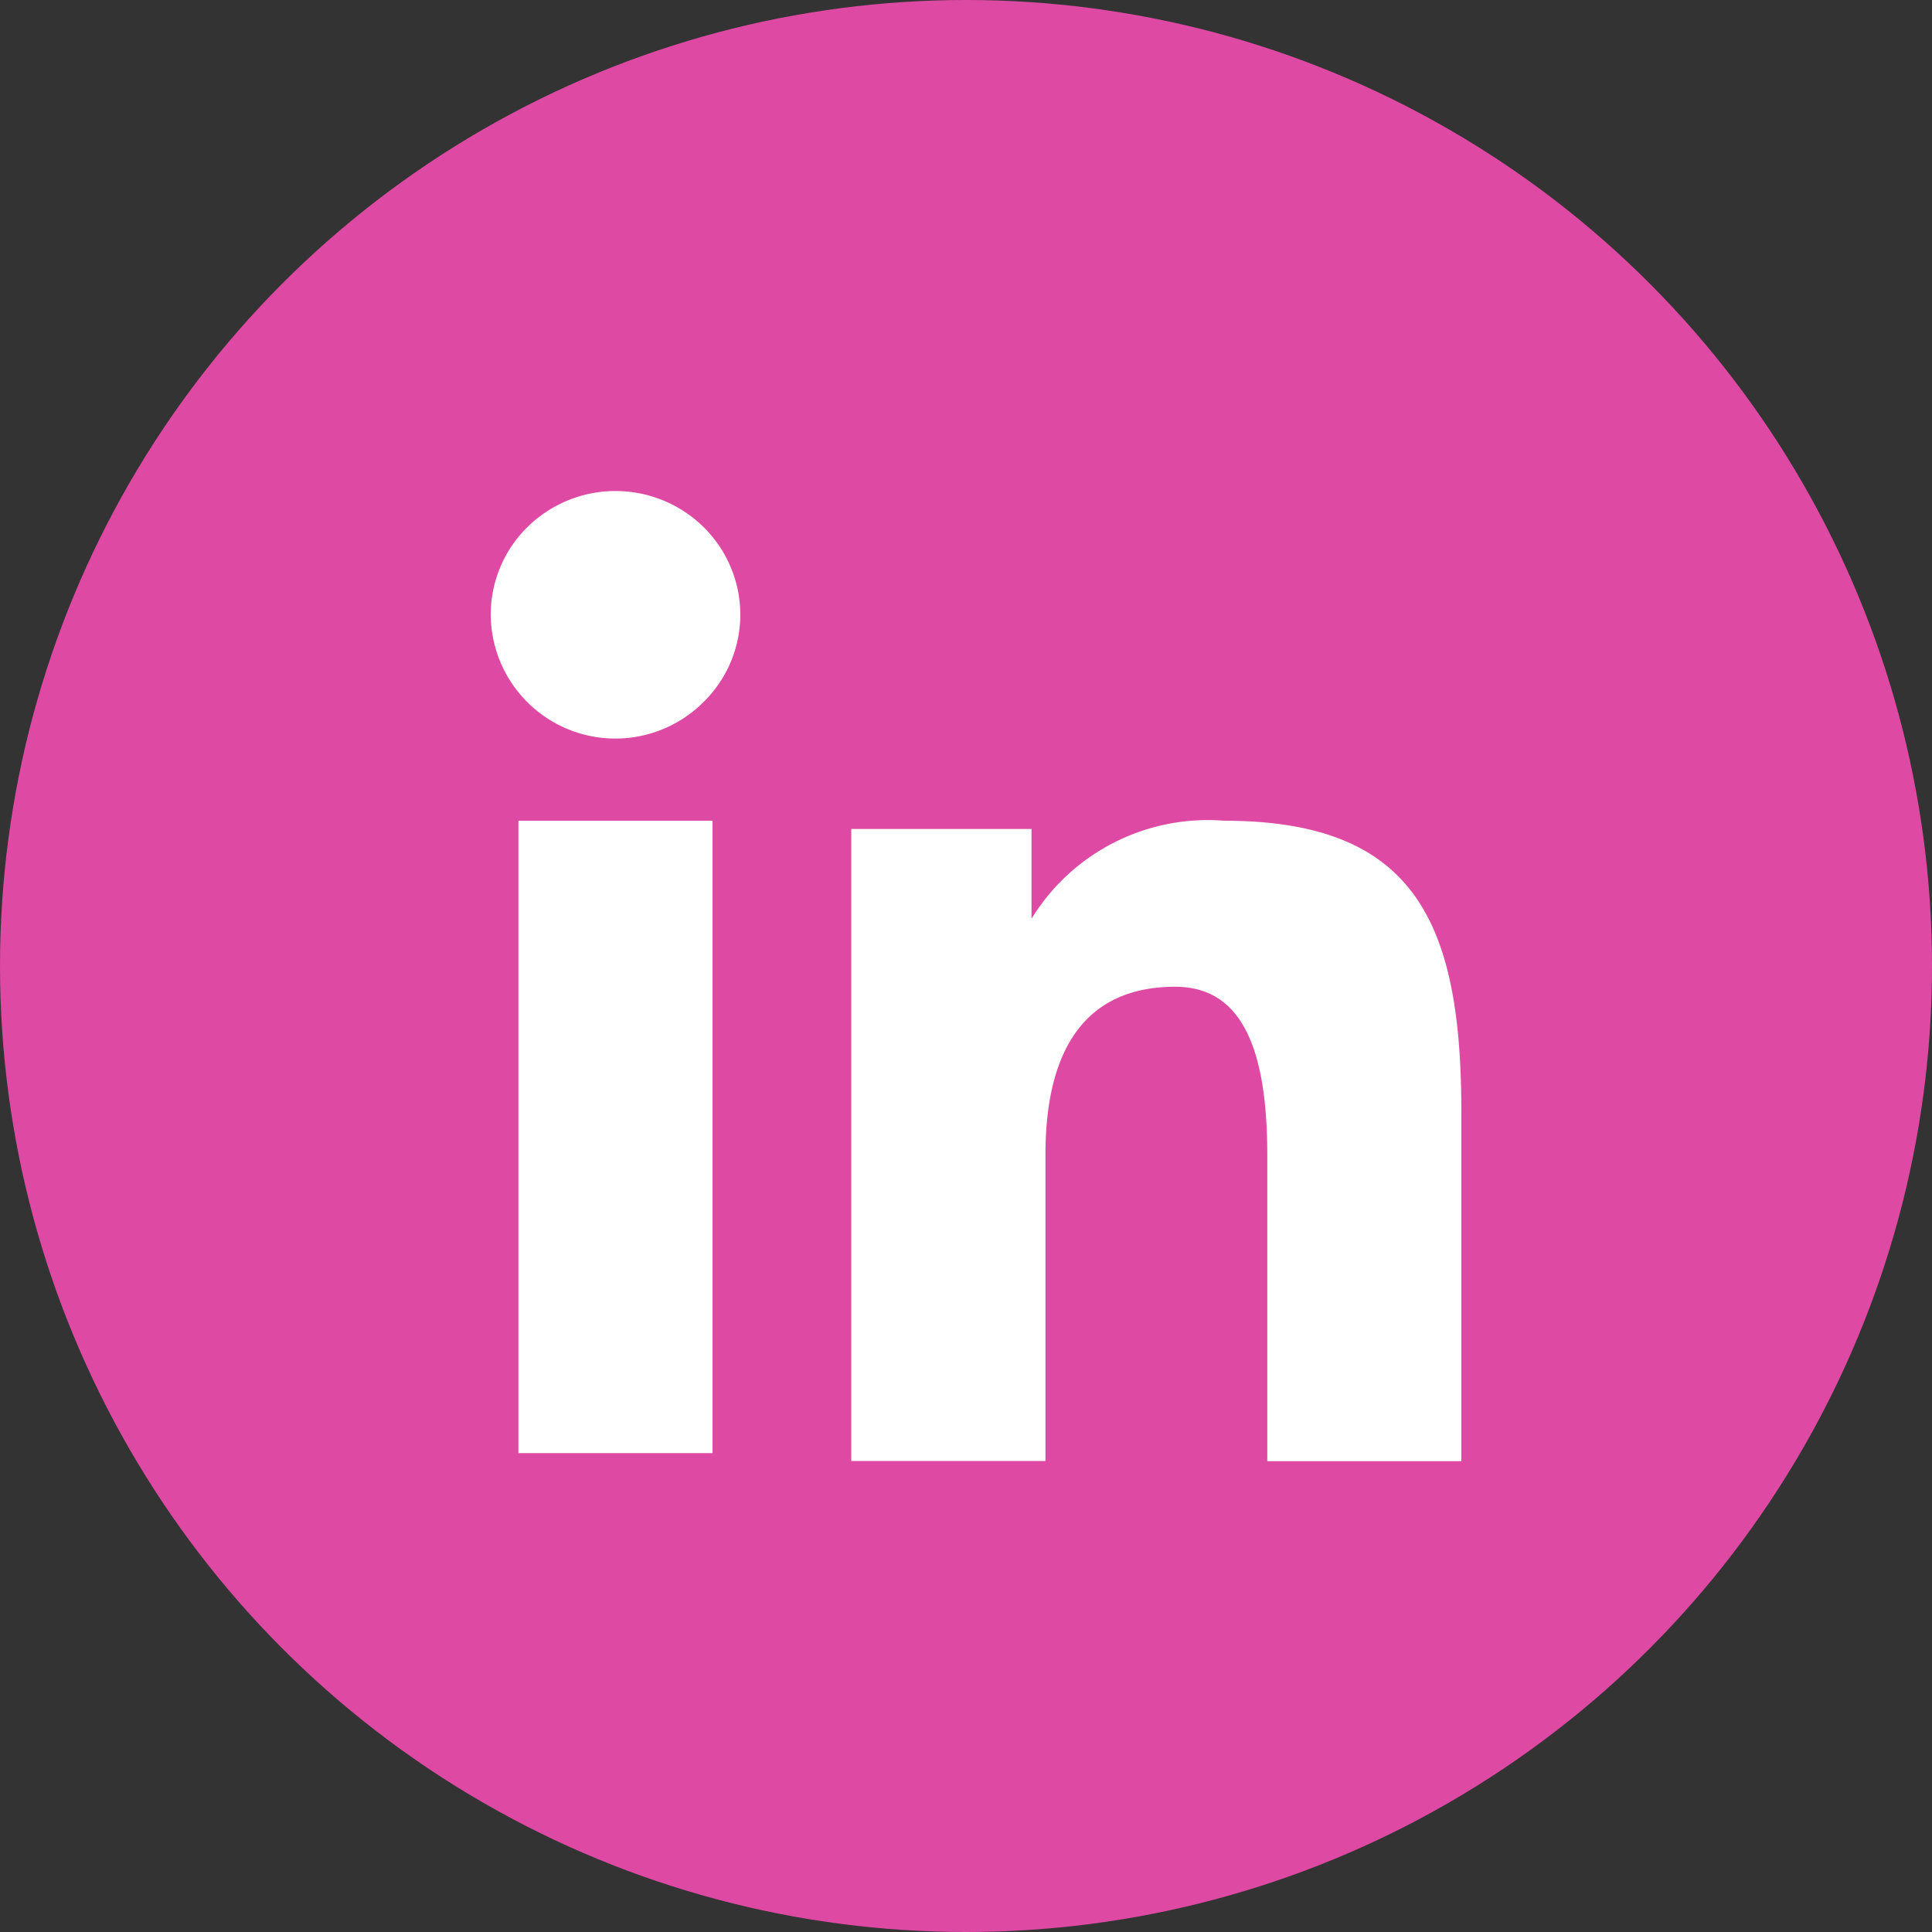
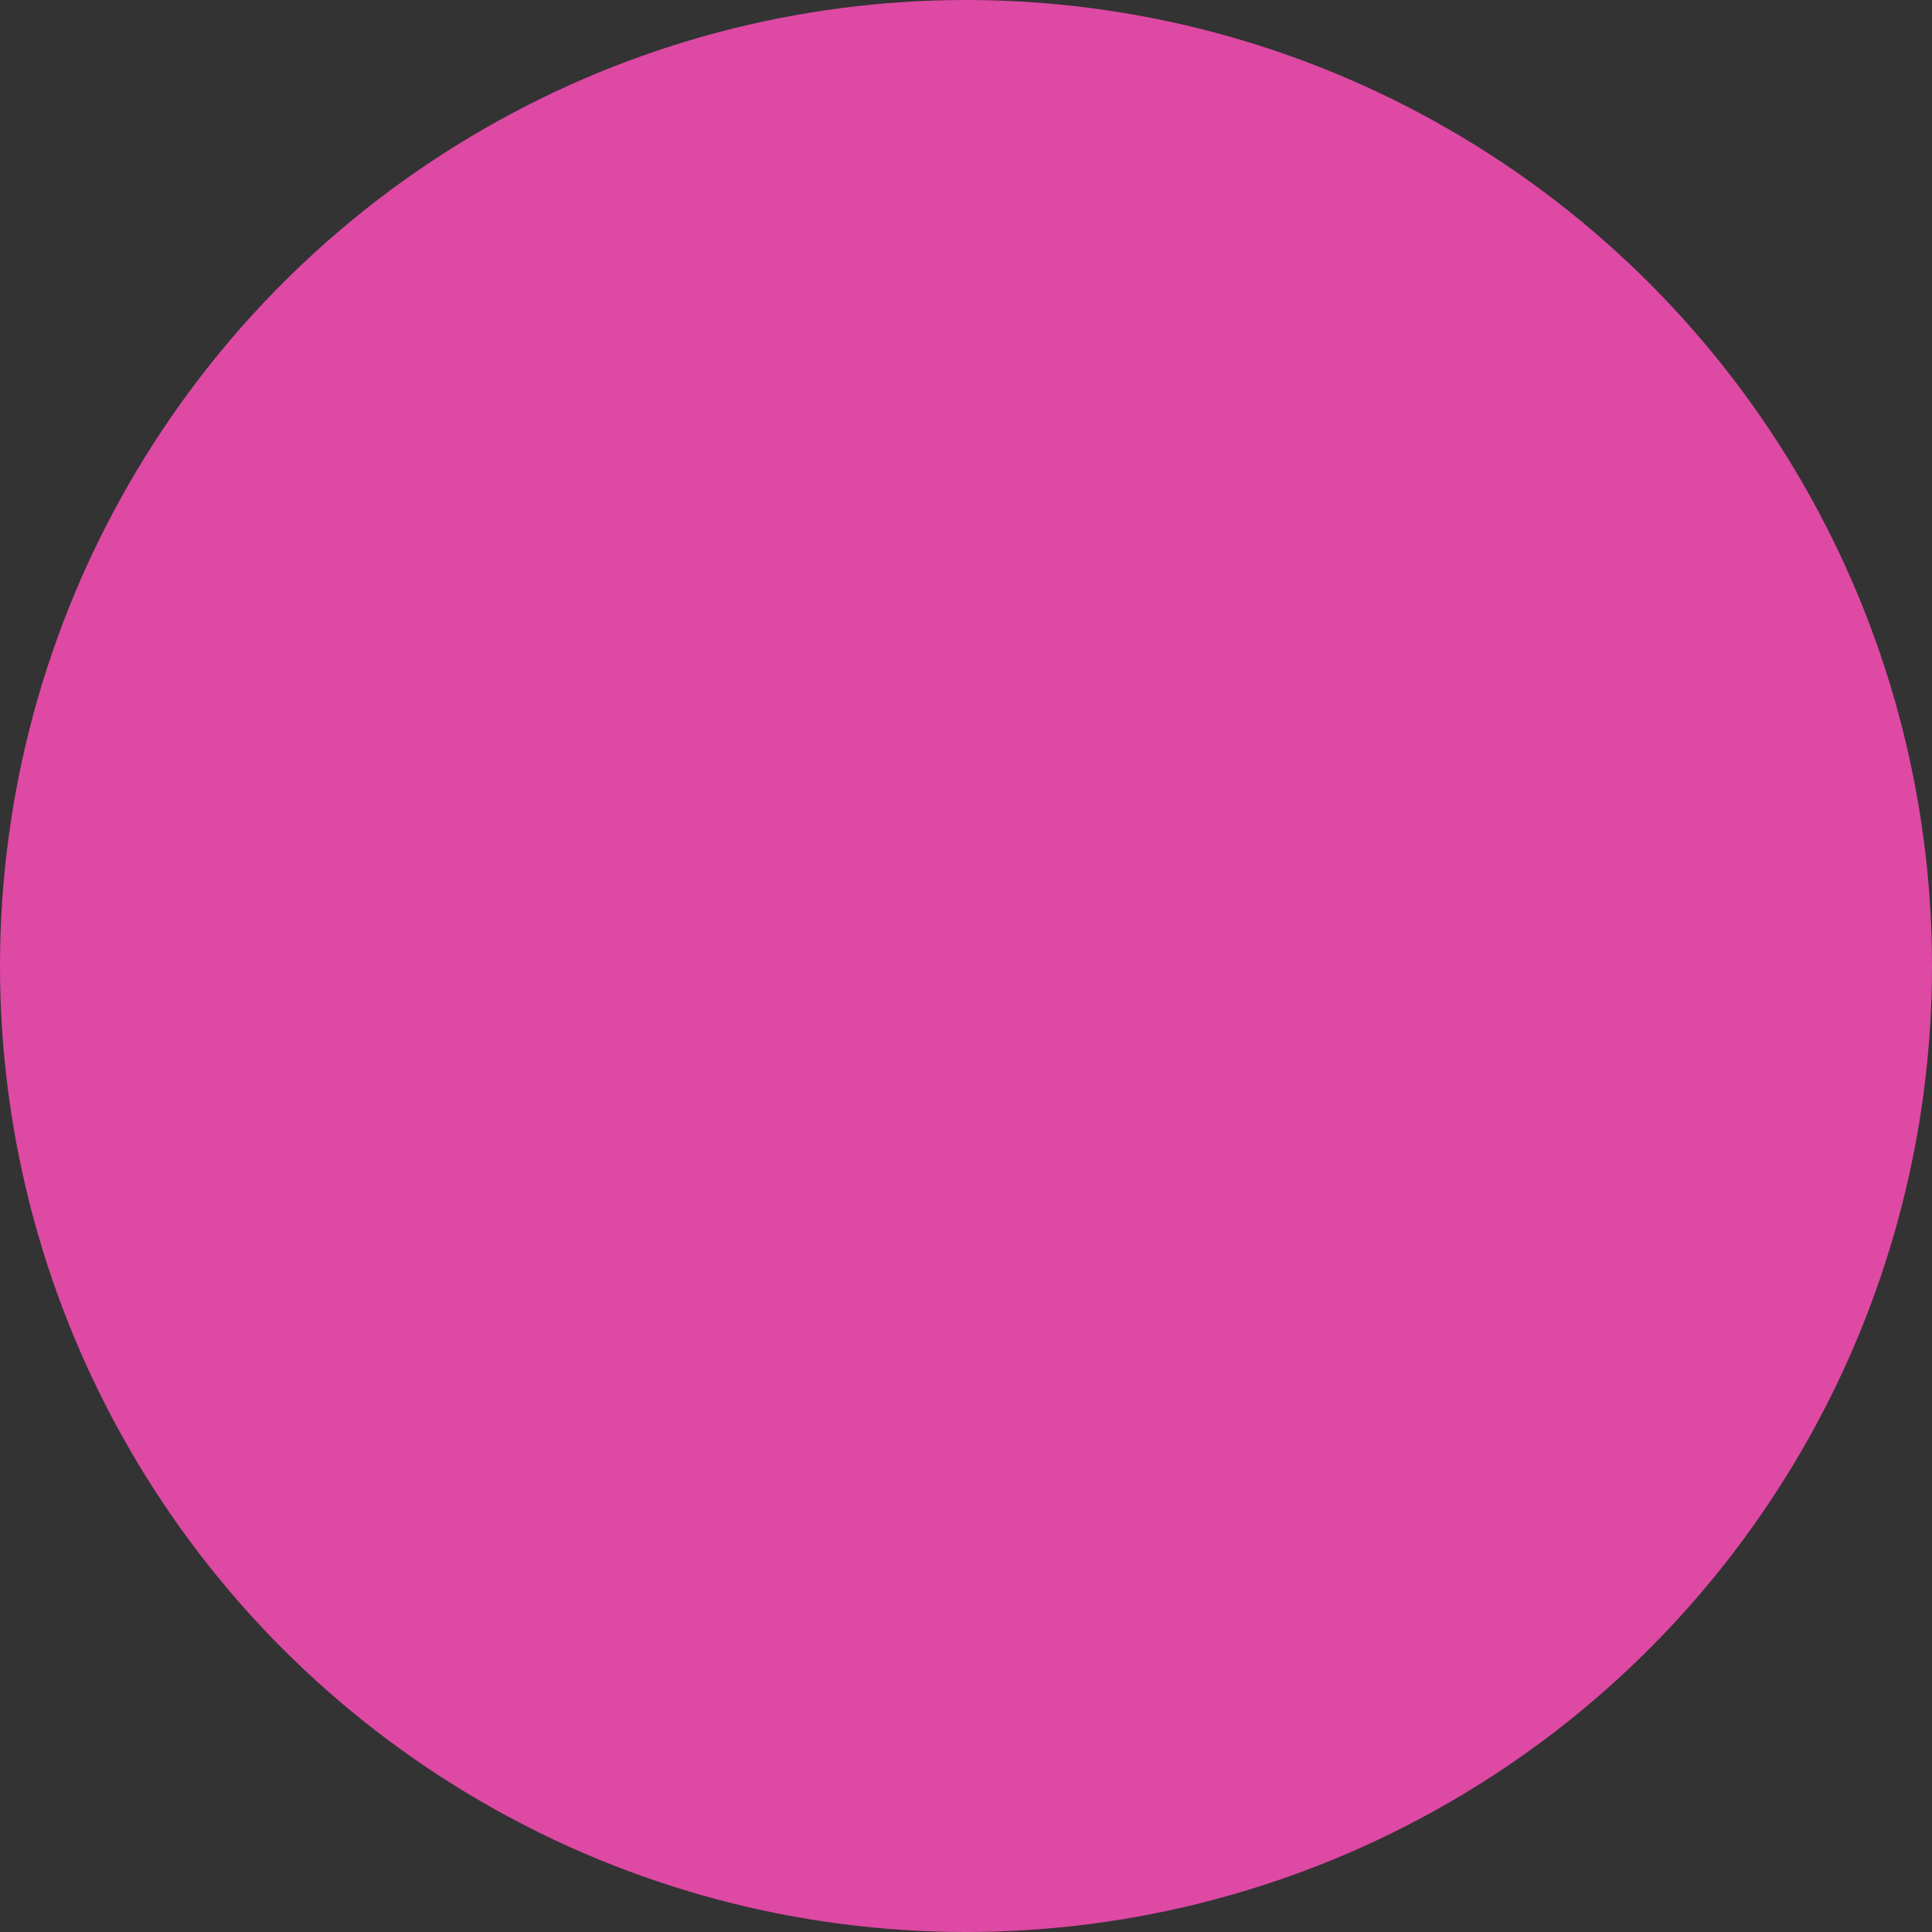
<svg xmlns="http://www.w3.org/2000/svg" width="31" height="31" viewBox="0 0 31 31">
  <rect x="0" y="0" width="31" height="31" fill="#333333" stroke="none" />
  <g id="Groupe_8651" data-name="Groupe 8651" transform="translate(-178.115 -2965.115)">
    <circle id="Ellipse_395" data-name="Ellipse 395" cx="15.5" cy="15.5" r="15.5" transform="translate(178.115 2965.115)" fill="#de49a4" />
-     <path id="Icon_akar-linkedinv2-fill" data-name="Icon akar-linkedinv2-fill" d="M8.785,8.427h2.892V9.868a3.318,3.318,0,0,1,3.09-1.573c3.077,0,3.807,1.649,3.807,4.676v5.6H15.46V13.659c0-1.723-.417-2.7-1.477-2.7-1.471,0-2.082,1.047-2.082,2.694v4.916H8.785ZM3.444,18.442H6.559V8.295H3.444V18.442ZM7.005,4.986a1.97,1.97,0,0,1-.586,1.4A2,2,0,0,1,3,4.986a1.973,1.973,0,0,1,.586-1.4,2.015,2.015,0,0,1,2.832,0A1.977,1.977,0,0,1,7.005,4.986Z" transform="translate(182.989 2969.989)" fill="#fff" />
  </g>
</svg>